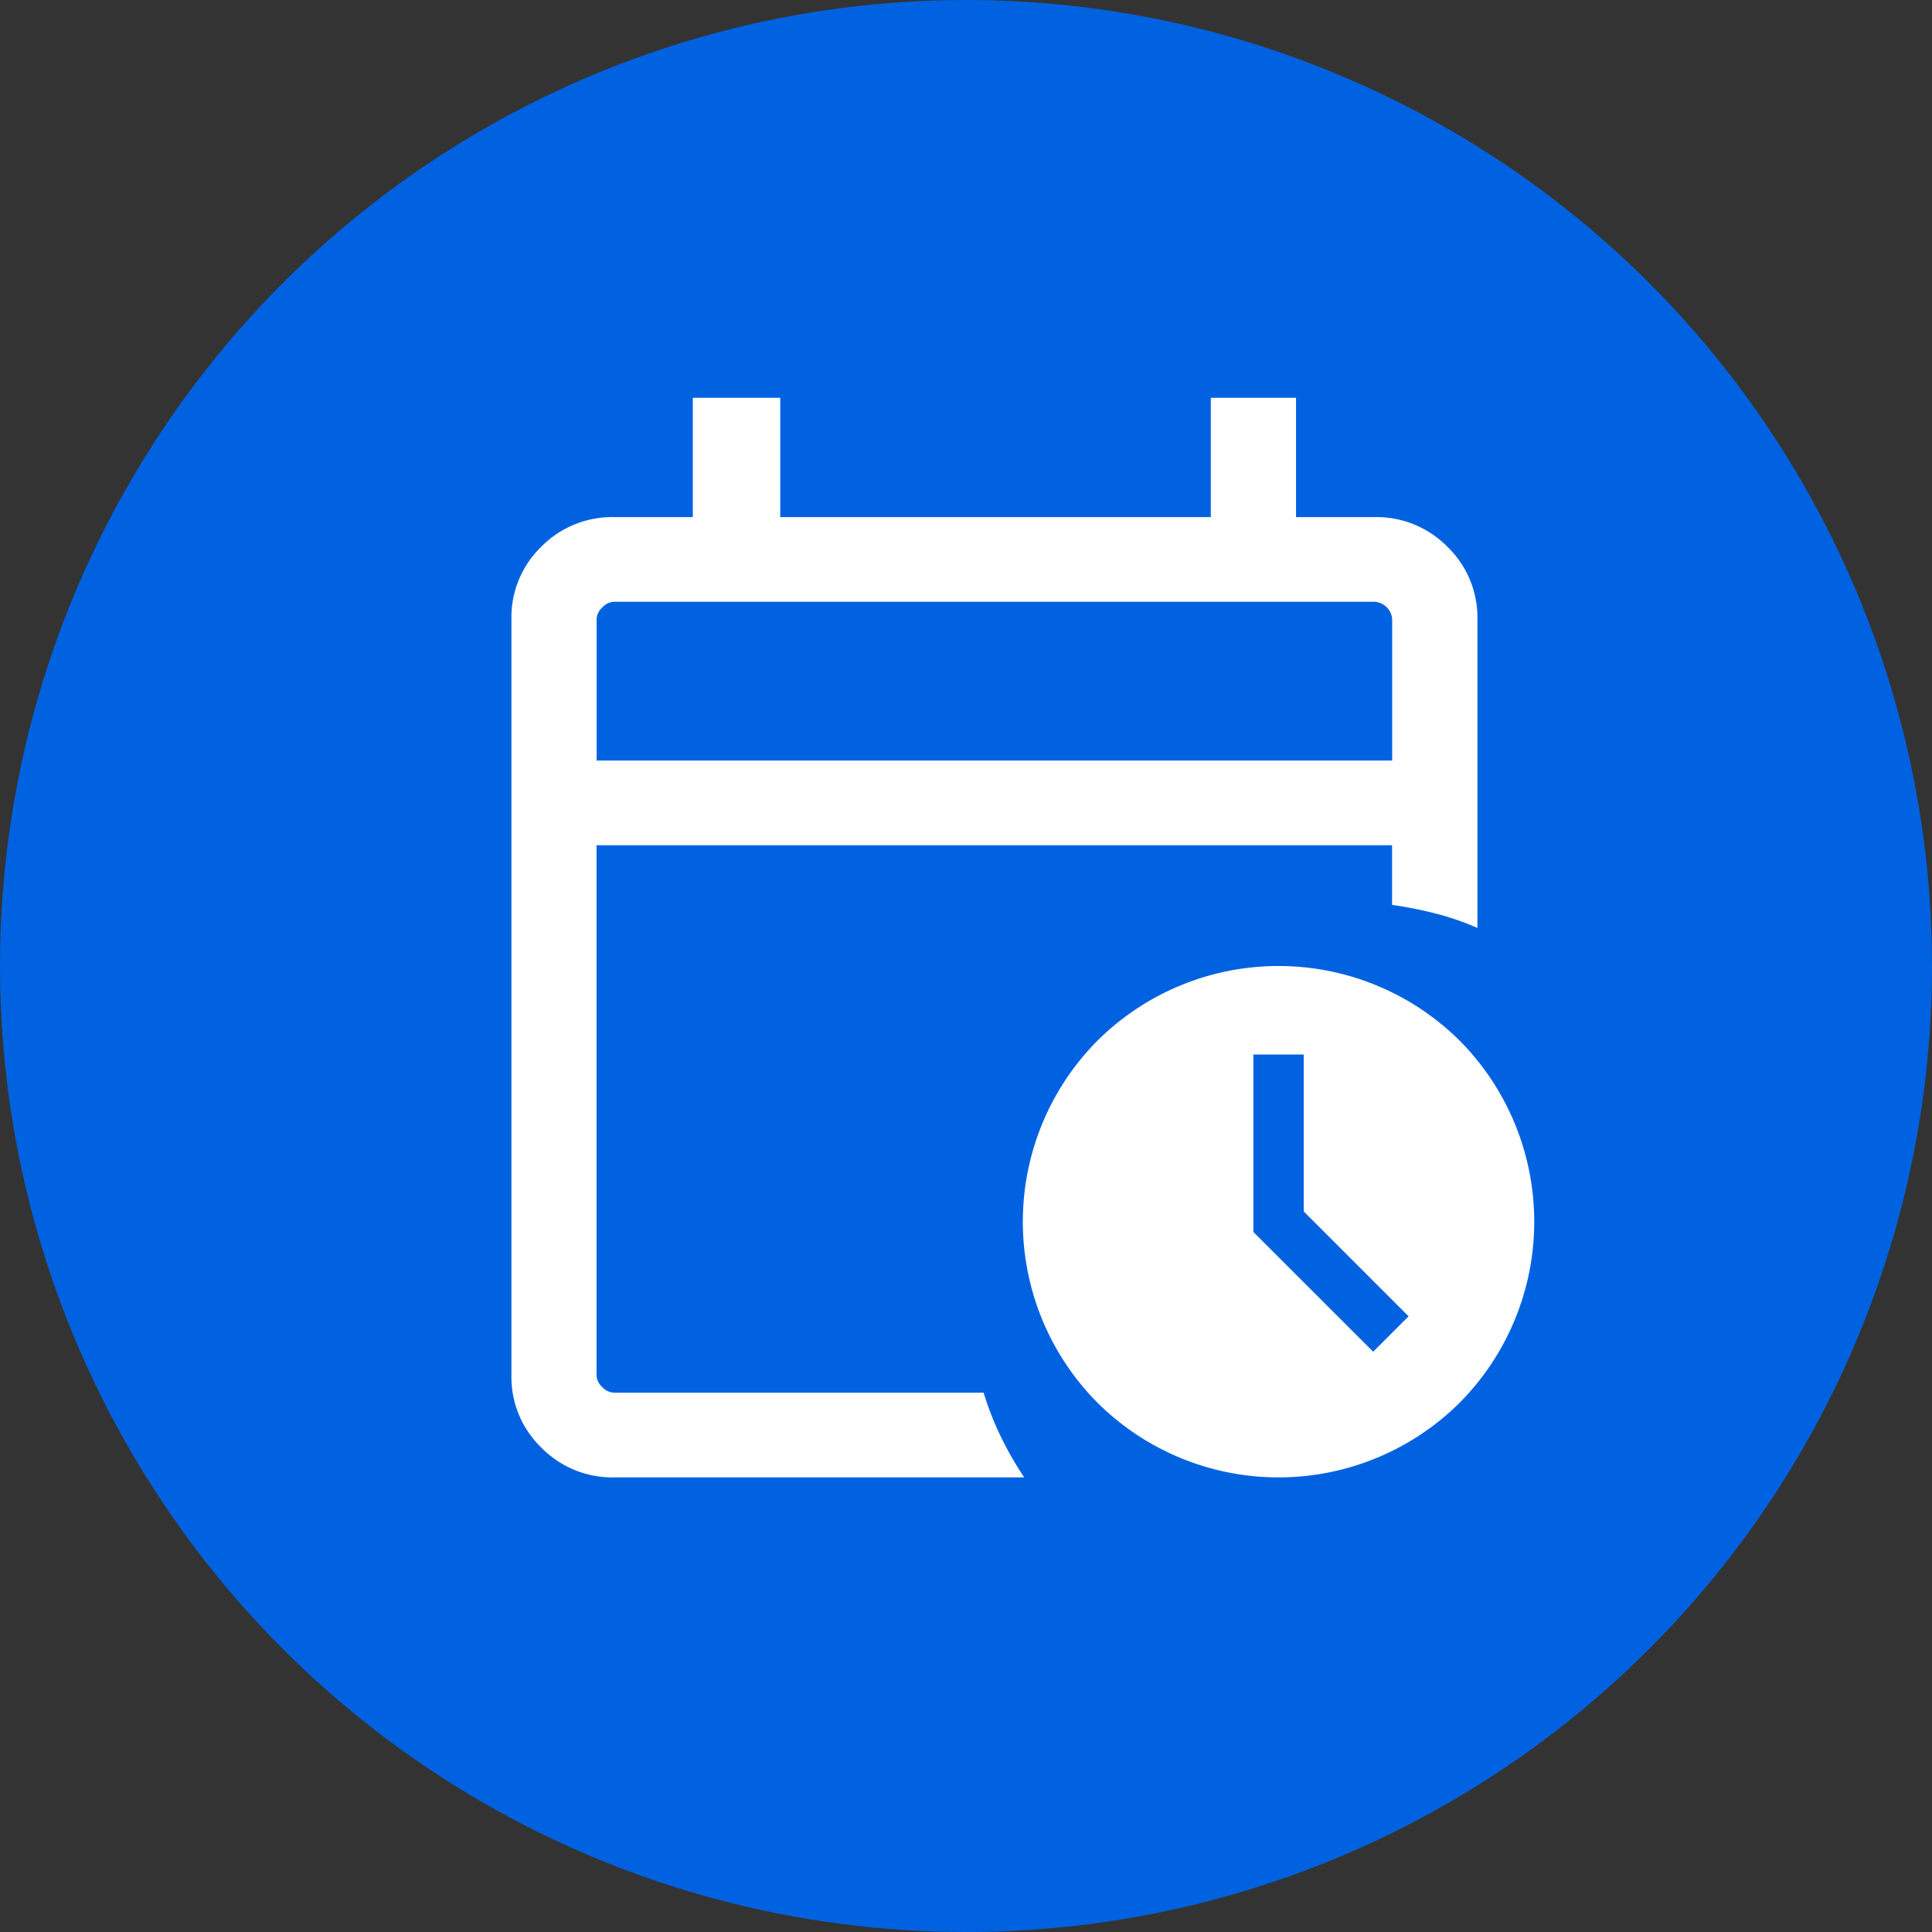
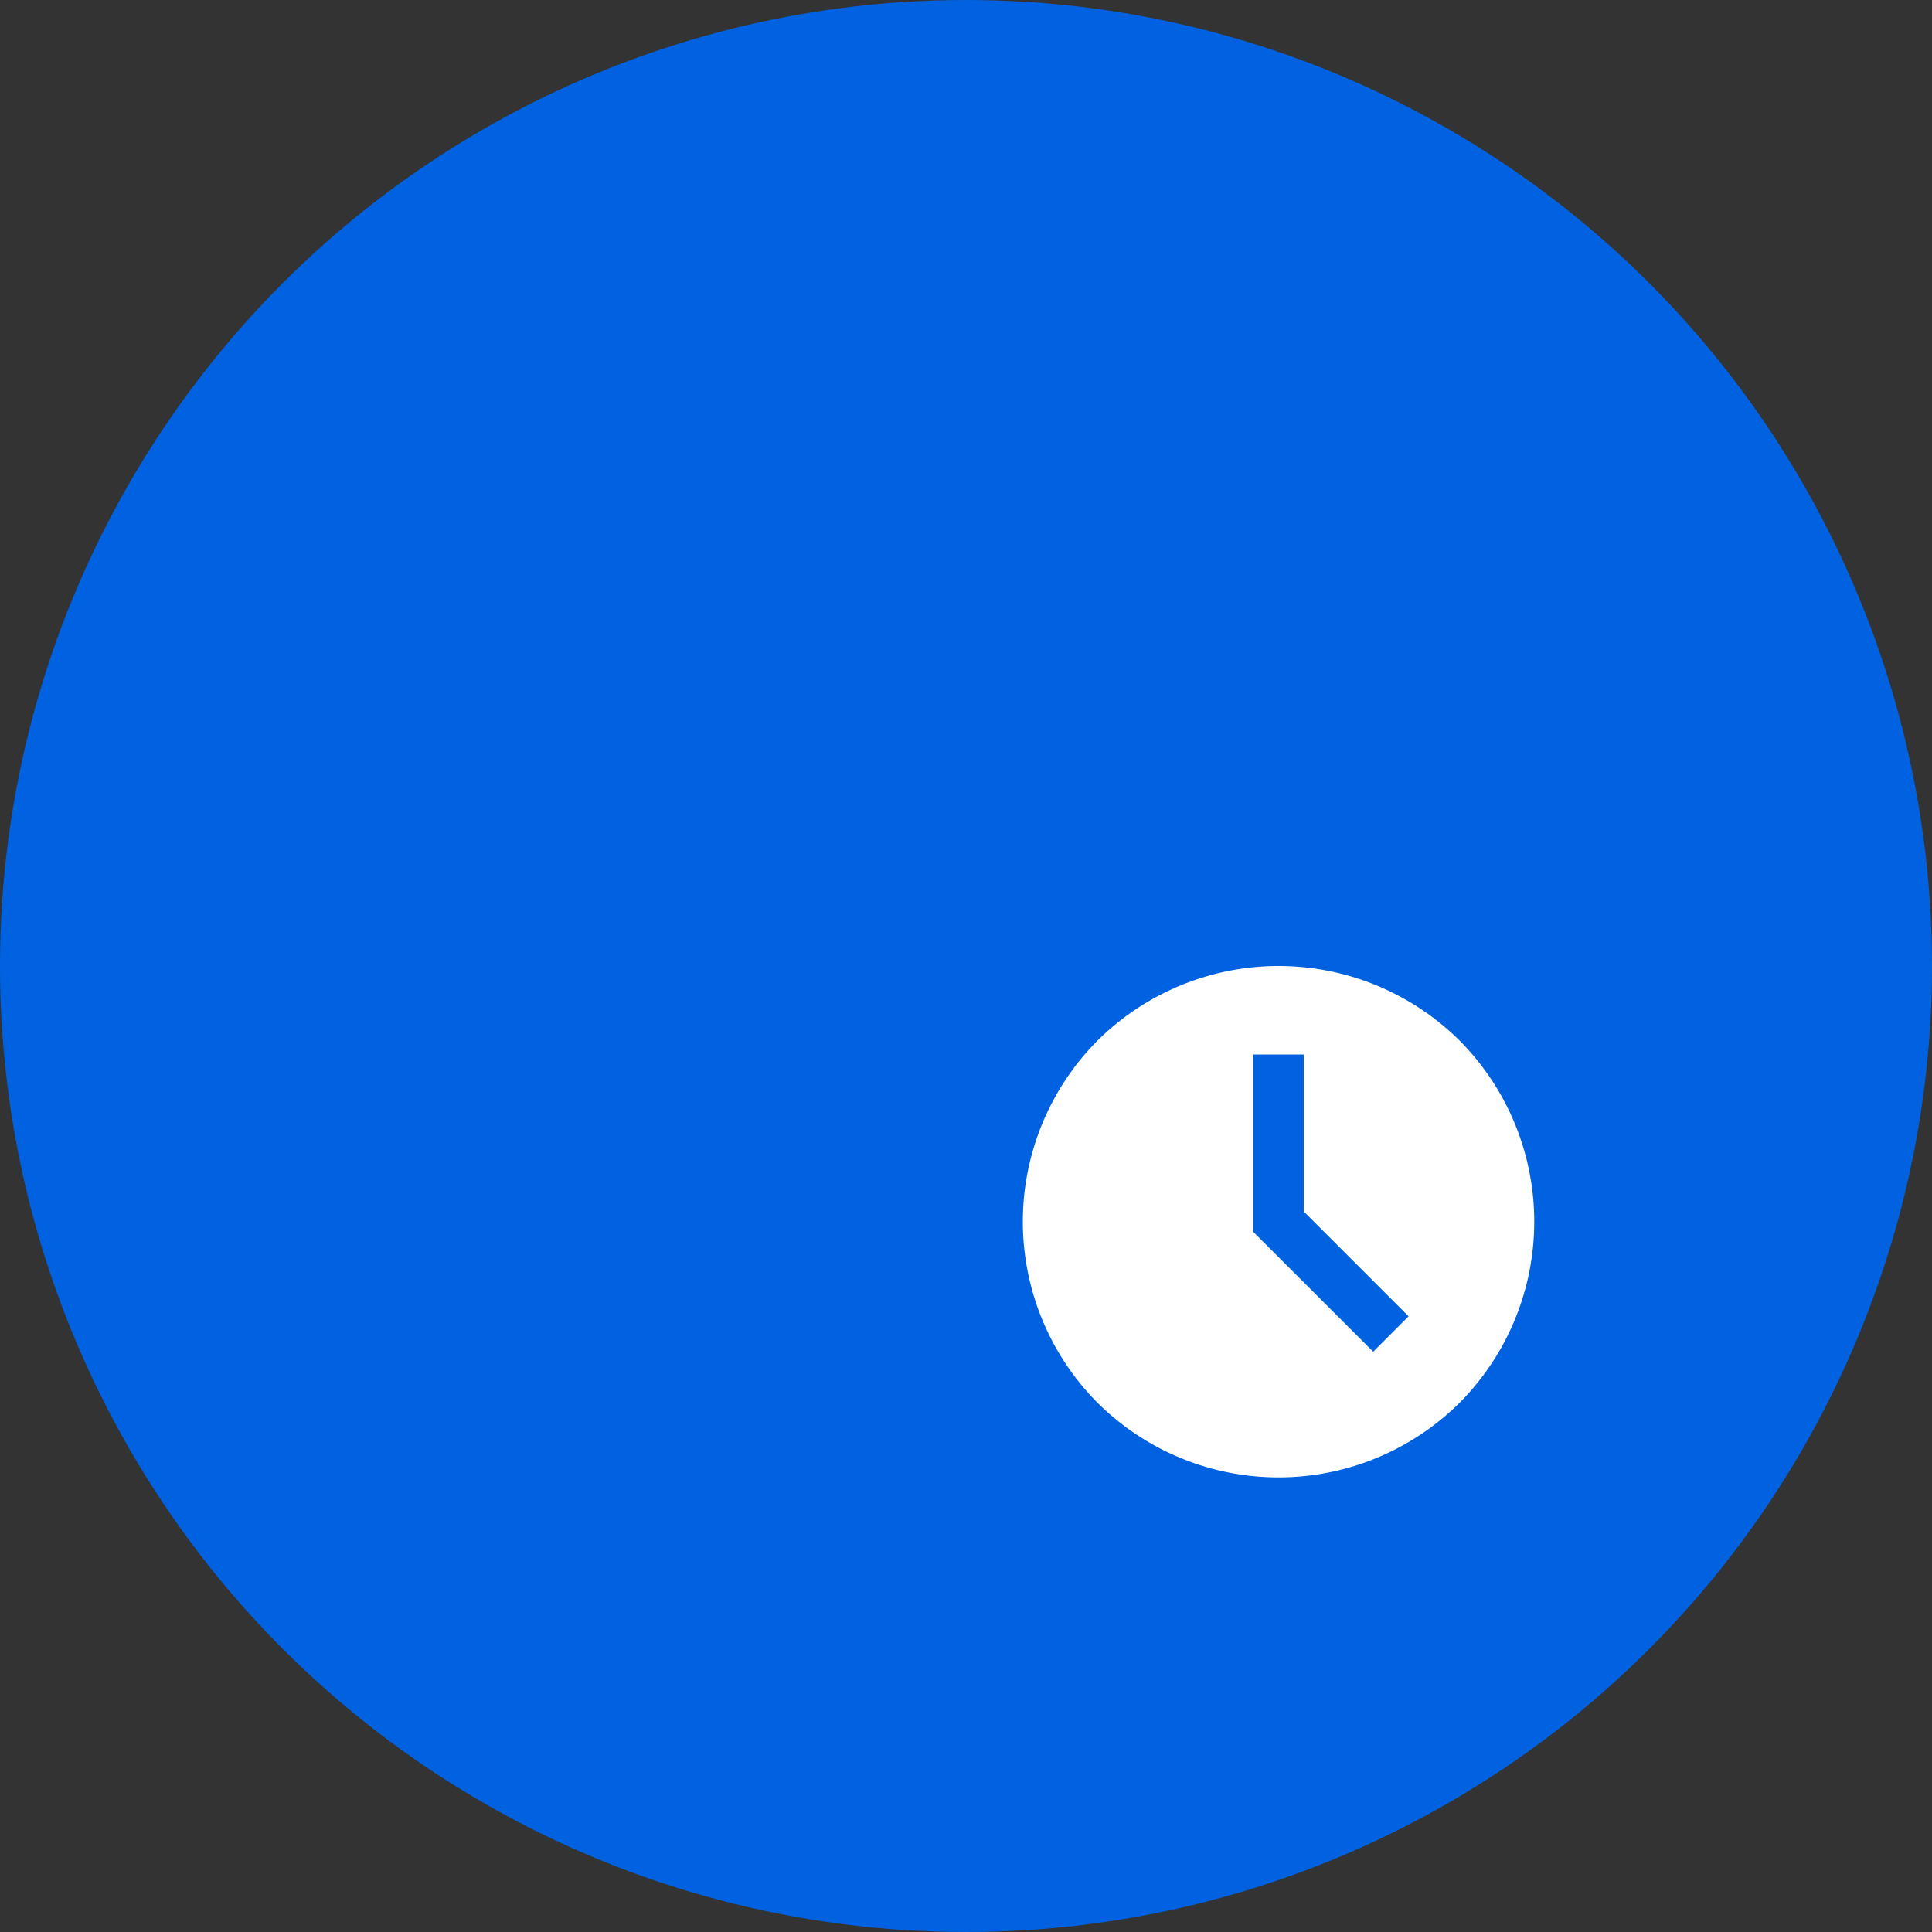
<svg xmlns="http://www.w3.org/2000/svg" width="34" height="34" viewBox="0 0 34 34">
  <rect x="0" y="0" width="34" height="34" fill="#333333" stroke="none" />
  <g id="그룹_42" data-name="그룹 42" transform="translate(-1576 -260)">
    <circle id="Ellipse_3_copy_3" data-name="Ellipse 3 copy 3" cx="17" cy="17" r="17" transform="translate(1576 260)" fill="#0062e0" />
    <g id="그룹_8" data-name="그룹 8" transform="translate(1585 267)">
      <g id="그룹_33" data-name="그룹 33">
-         <path id="패스_9" data-name="패스 9" d="M8.31,17.509h-6.5a.3.3,0,0,1-.212-.1.29.29,0,0,1-.1-.21V7.875h14v1.05a7.176,7.176,0,0,1,.765.151A4.834,4.834,0,0,1,17,9.33V3.9a1.73,1.73,0,0,0-.525-1.275A1.751,1.751,0,0,0,15.192,2.1H13.808V0h-1.5V2.1H4.731V0H3.192V2.1H1.808a1.751,1.751,0,0,0-1.283.522A1.73,1.73,0,0,0,0,3.9V17.2a1.728,1.728,0,0,0,.525,1.274A1.751,1.751,0,0,0,1.808,19H9.025a5.825,5.825,0,0,1-.408-.71,5.3,5.3,0,0,1-.307-.781M1.5,3.9a.29.29,0,0,1,.1-.21.293.293,0,0,1,.212-.1H15.192A.331.331,0,0,1,15.5,3.9V6.384H1.5Z" fill="#fff" />
-       </g>
+         </g>
    </g>
    <path id="패스_10" data-name="패스 10" d="M21.379,14.813a4.523,4.523,0,0,0-6.373,0,4.521,4.521,0,0,0,0,6.373,4.521,4.521,0,0,0,6.373,0,4.523,4.523,0,0,0,0-6.373Zm-1.521,5.475L17.75,18.181V15.058h.885v2.761l1.846,1.846Z" transform="translate(1580.308 263.5)" fill="#fff" />
  </g>
</svg>